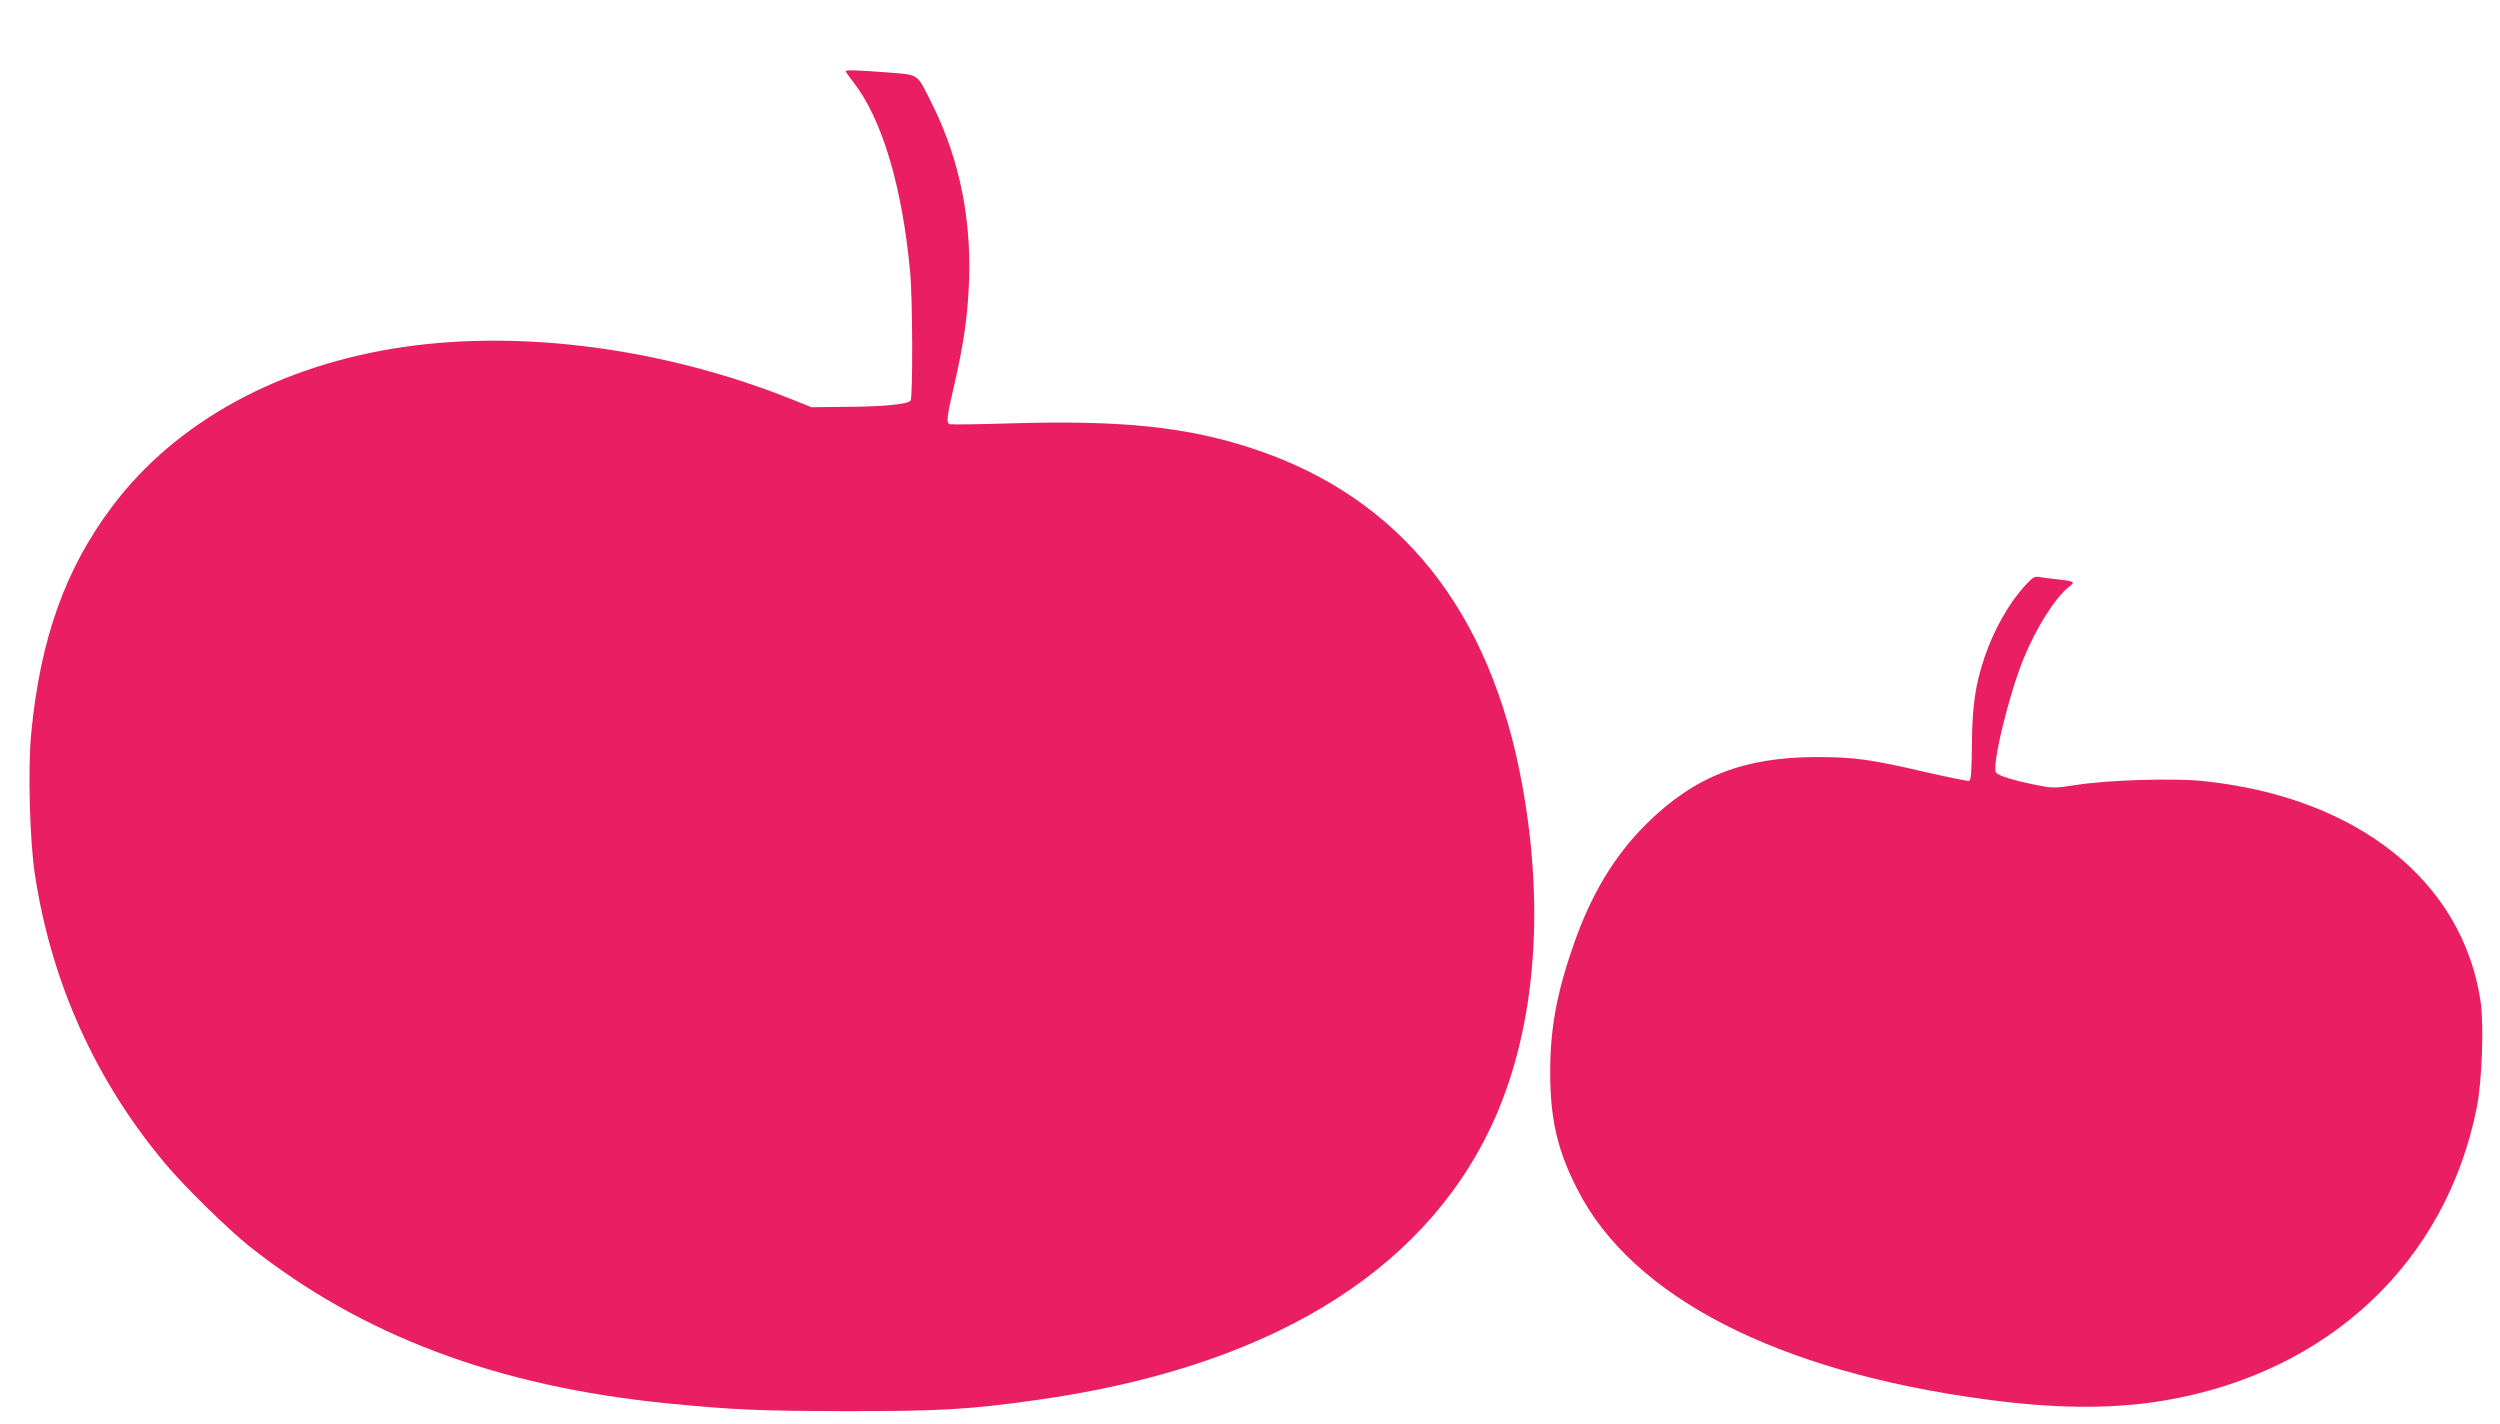
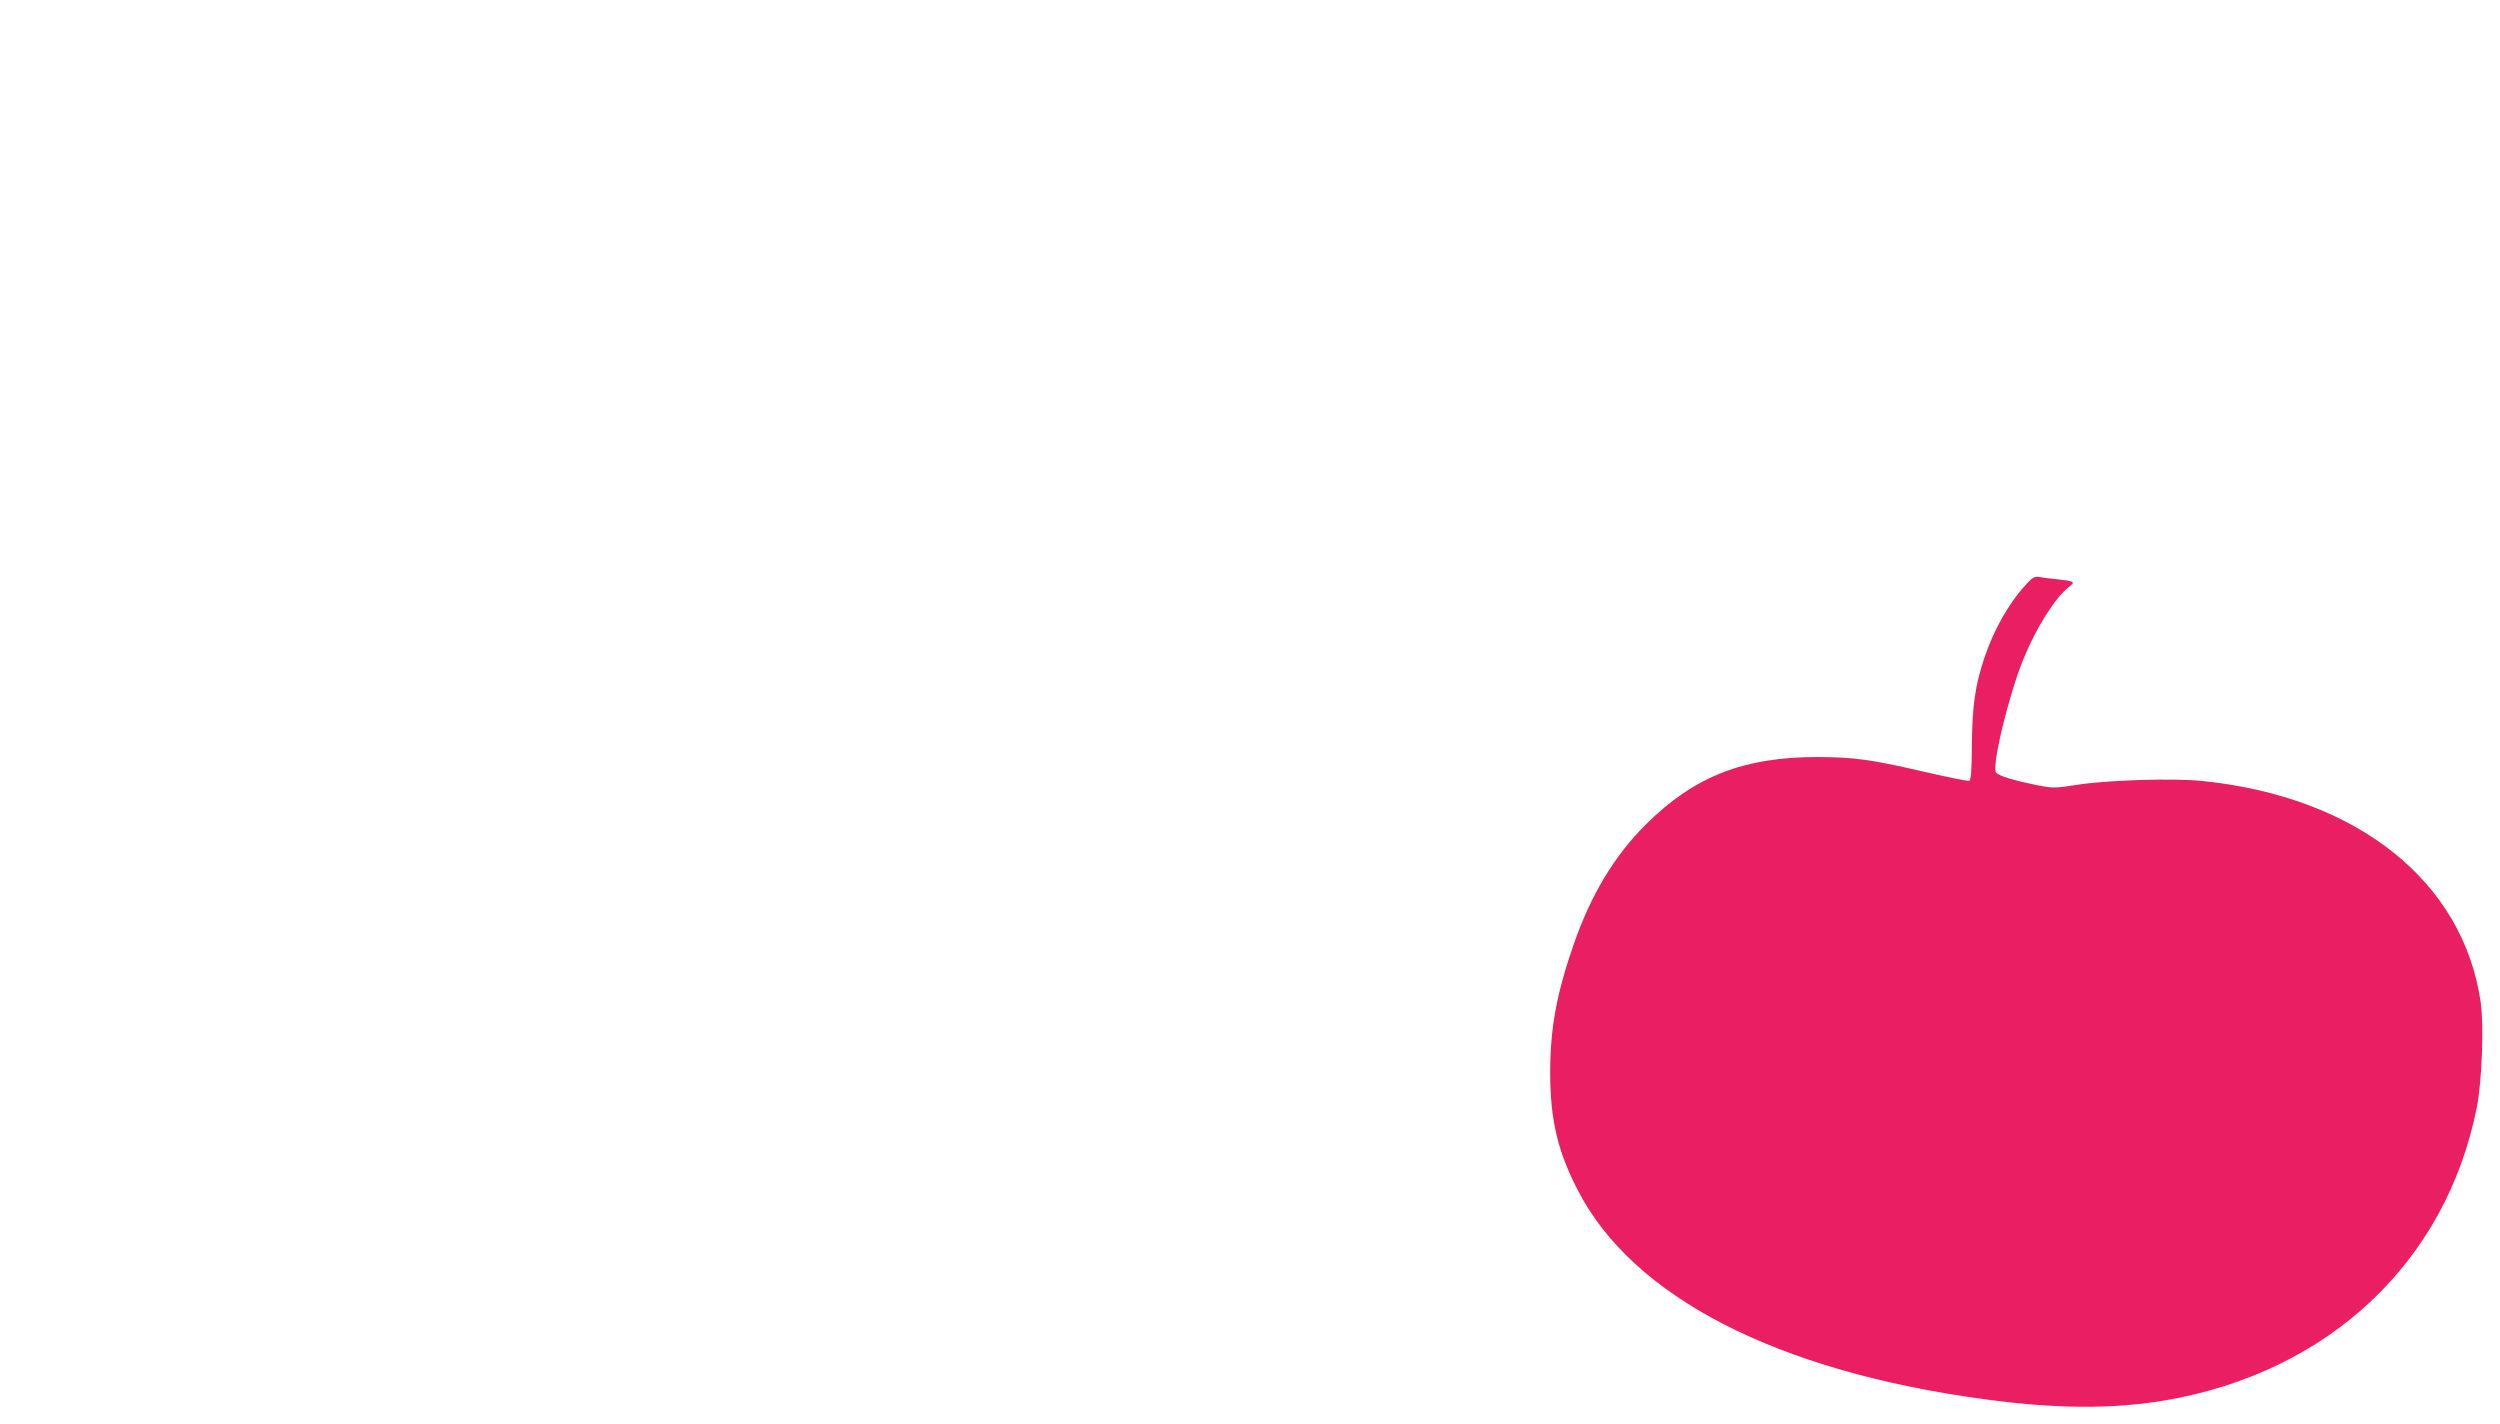
<svg xmlns="http://www.w3.org/2000/svg" version="1.0" width="1280pt" height="729pt" viewBox="0 0 1280 729" preserveAspectRatio="xMidYMid meet">
  <g transform="translate(0,729) scale(0.1,-0.1)" fill="#e91e63" stroke="none">
-     <path d="M4330 6925 c0 -3 17 -27 38 -54 147 -186 252 -537 292 -975 13 -141 14 -646 2 -658 -18 -18 -143 -30 -322 -31 l-185 -2 -110 44 c-644 256 -1366 353 -1975 265 -637 -92 -1168 -382 -1494 -815 -241 -320 -369 -677 -416 -1161 -18 -181 -8 -553 19 -728 85 -554 312 -1056 669 -1480 96 -115 318 -332 425 -418 577 -459 1269 -720 2142 -807 347 -34 472 -39 920 -40 482 0 622 8 965 56 1176 163 1975 642 2333 1398 224 474 281 1091 161 1751 -162 893 -623 1471 -1373 1721 -344 114 -676 149 -1261 131 -157 -5 -291 -6 -297 -4 -19 6 -16 36 22 198 45 197 64 317 74 480 21 347 -41 669 -186 960 -81 162 -64 150 -228 163 -155 12 -215 14 -215 6z" />
    <path d="M10374 4298 c-89 -96 -165 -231 -214 -376 -47 -140 -62 -246 -64 -446 -1 -134 -4 -180 -14 -184 -6 -2 -101 17 -210 42 -298 69 -374 79 -567 80 -377 0 -630 -99 -876 -343 -164 -163 -283 -361 -373 -620 -86 -247 -119 -428 -119 -651 0 -240 37 -402 141 -603 280 -547 1020 -928 2082 -1071 366 -50 659 -51 925 -6 837 143 1438 707 1596 1499 27 135 37 421 20 541 -91 619 -632 1049 -1421 1131 -151 16 -496 5 -650 -20 -111 -17 -118 -17 -202 -1 -121 25 -193 47 -208 64 -24 30 64 396 140 582 65 160 162 313 232 368 36 28 32 30 -67 41 -33 3 -72 8 -86 11 -21 4 -33 -3 -65 -38z" />
  </g>
</svg>